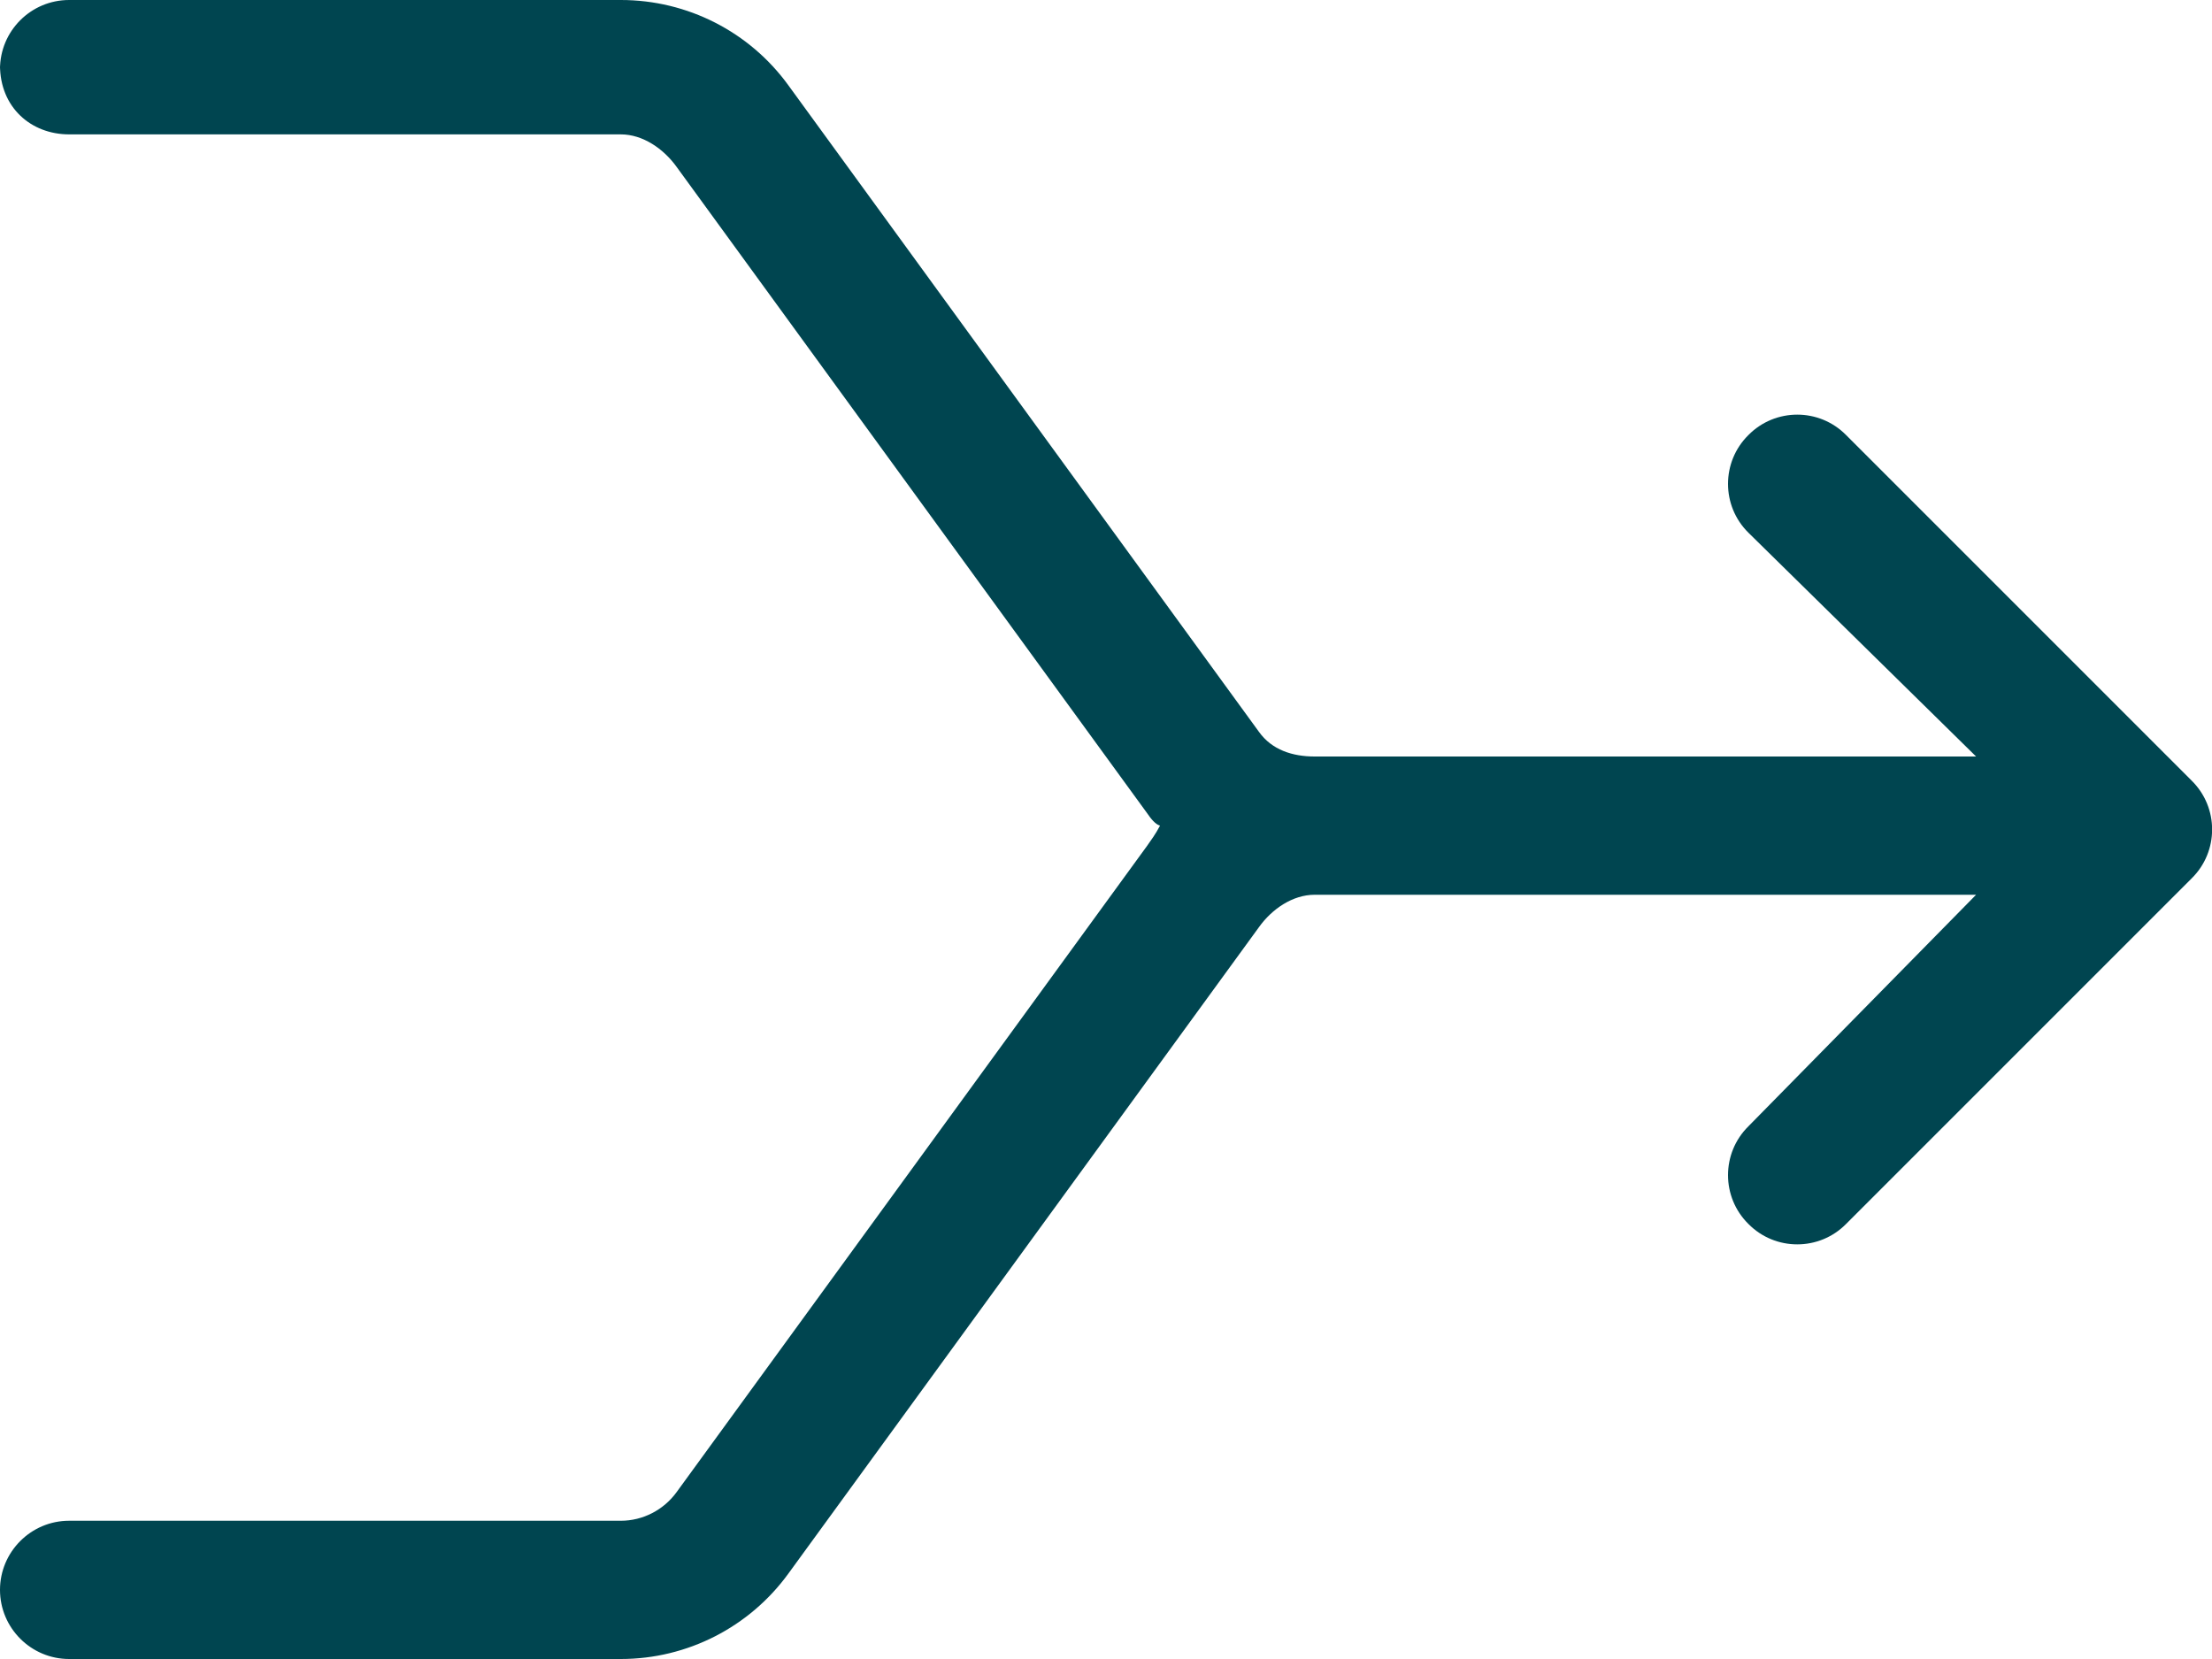
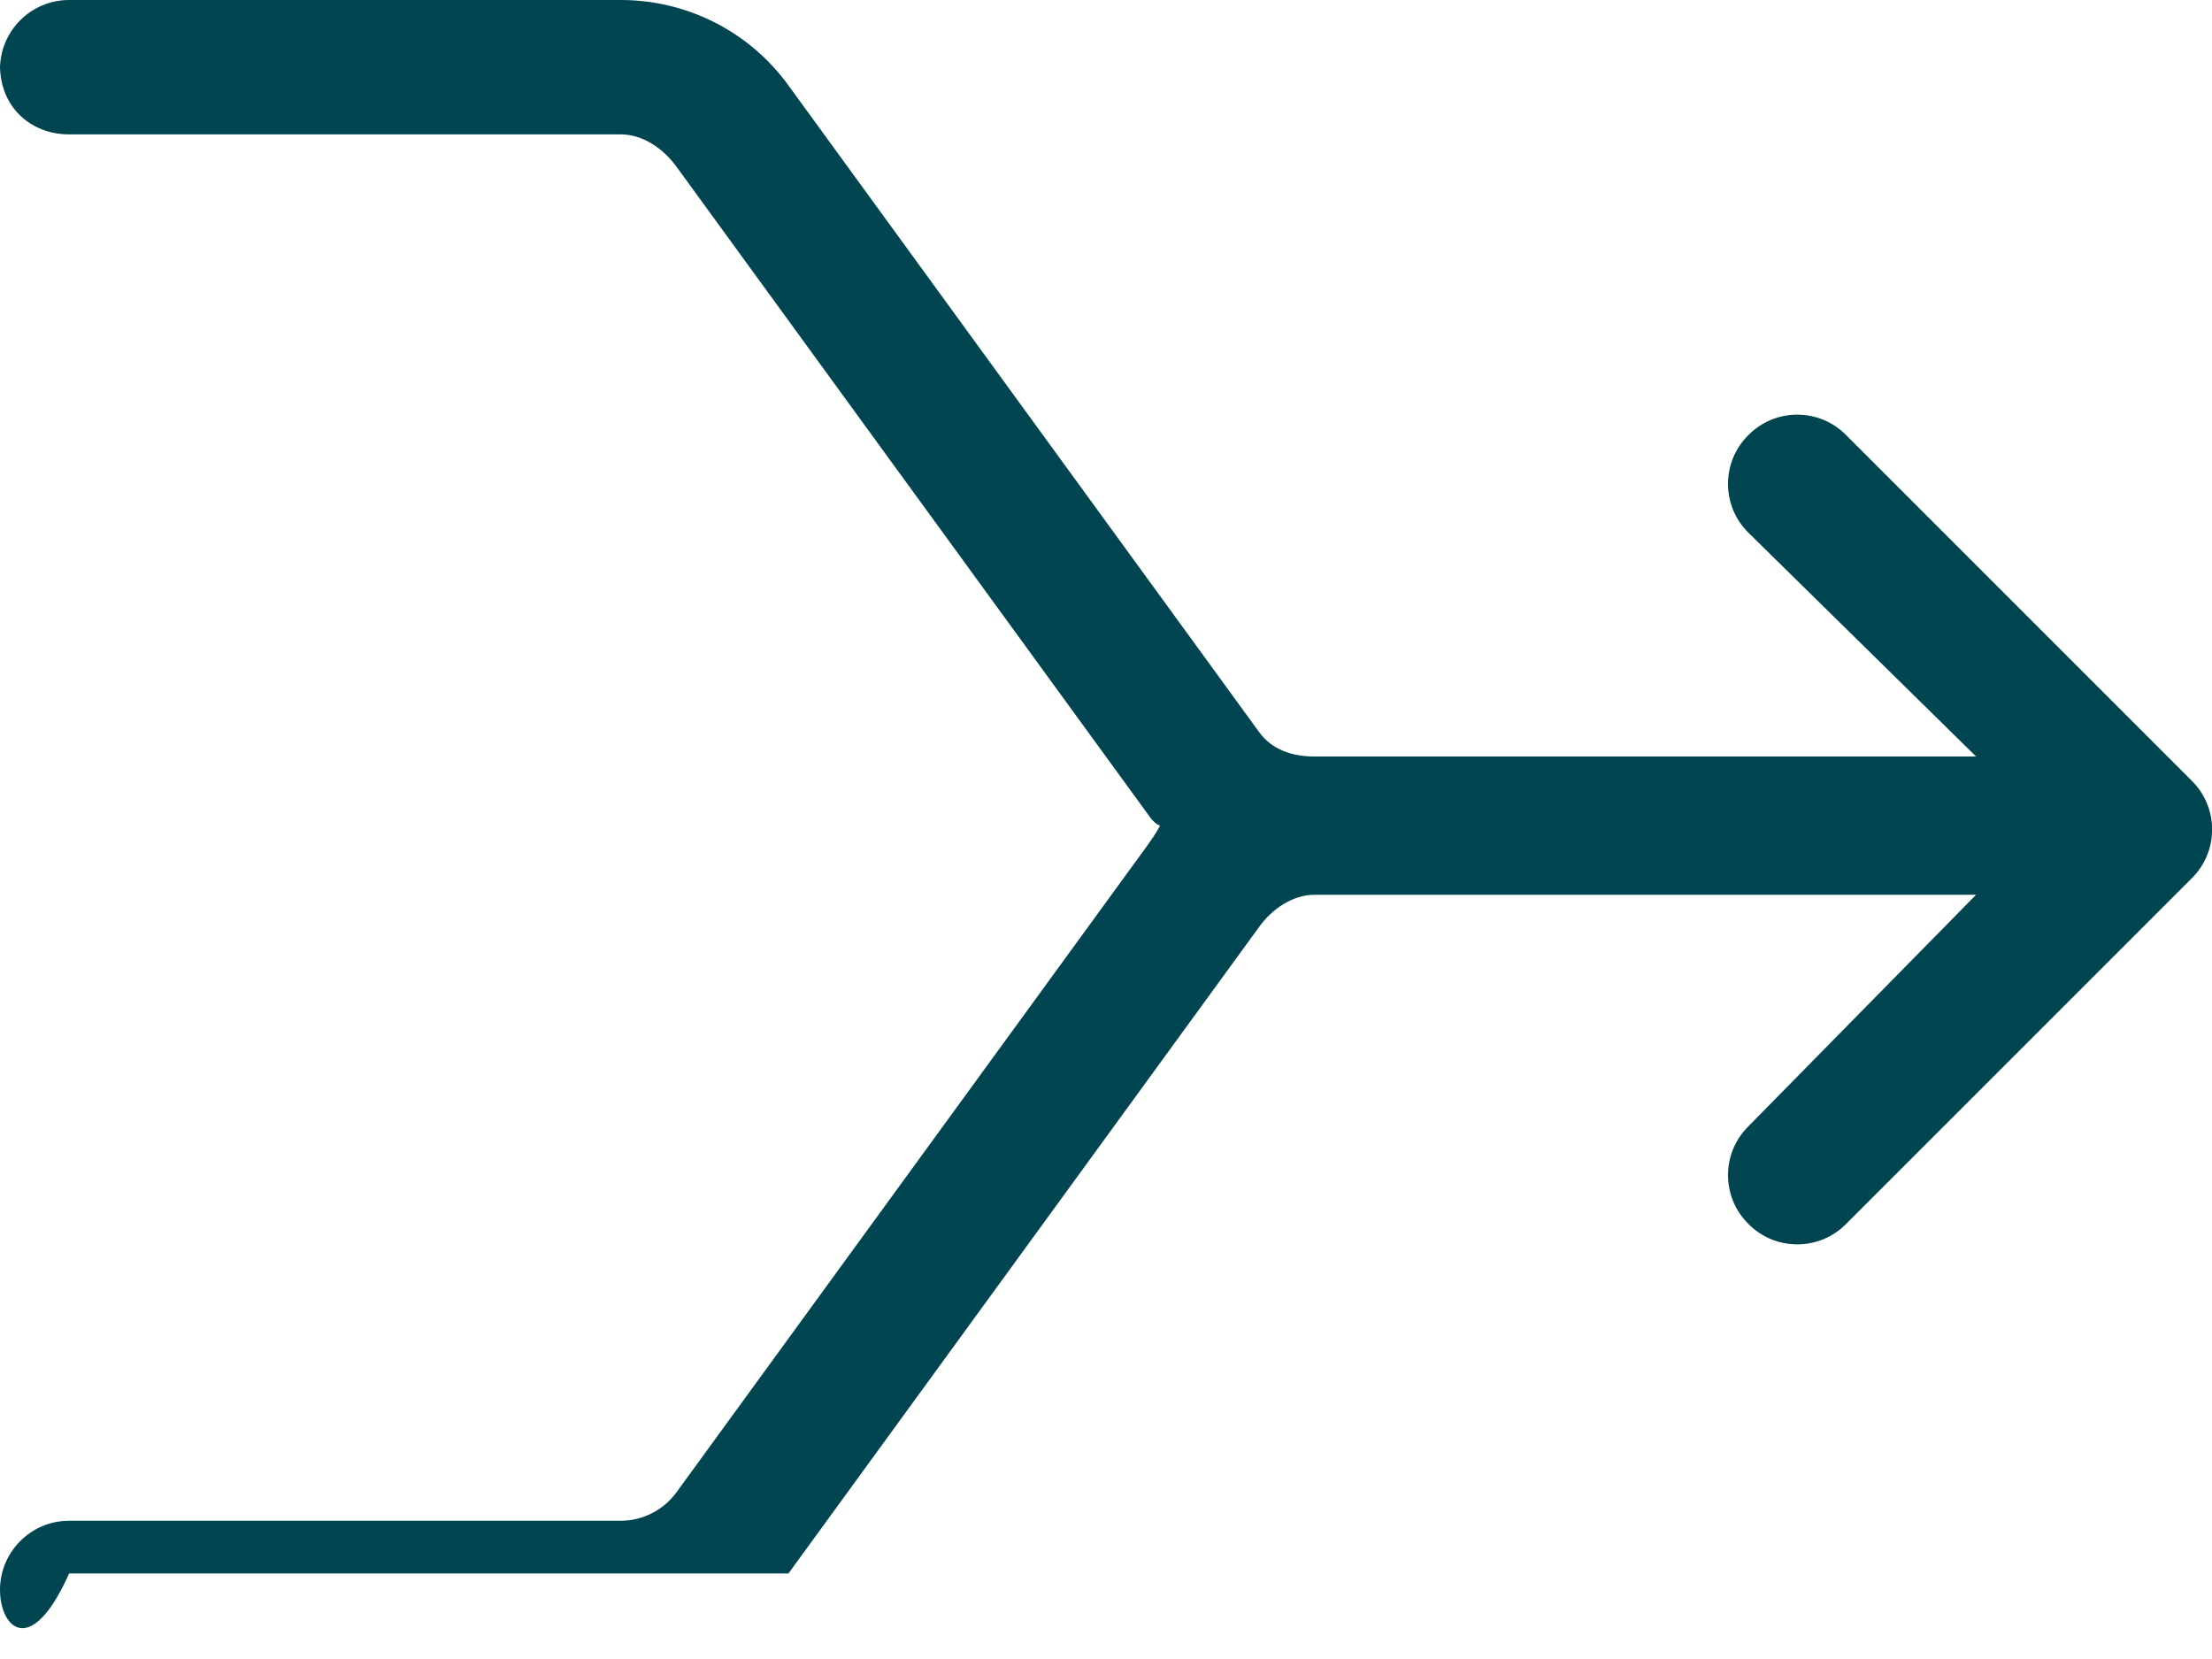
<svg xmlns="http://www.w3.org/2000/svg" width="40" height="30" viewBox="0 0 40 30" fill="none">
-   <path d="M0 1.25C0 0.559 0.56 0 1.25 0H11.227C12.43 0 13.555 0.574 14.258 1.545L22.766 13.234C23 13.562 23.375 13.68 23.773 13.68H35.734L31.617 9.633C31.125 9.148 31.125 8.352 31.617 7.867C32.102 7.375 32.898 7.375 33.383 7.867L39.633 14.117C40.125 14.602 40.125 15.398 39.633 15.883L33.383 22.133C32.898 22.625 32.102 22.625 31.617 22.133C31.125 21.648 31.125 20.852 31.617 20.367L35.734 16.18H23.773C23.375 16.18 23 16.438 22.766 16.766L14.258 28.453C13.555 29.422 12.43 30 11.227 30H1.25C0.56 30 0 29.438 0 28.75C0 28.062 0.56 27.5 1.25 27.5H11.227C11.625 27.5 12 27.305 12.234 26.984L20.742 15.297C20.812 15.195 20.891 15.094 20.977 14.93C20.891 14.906 20.812 14.805 20.742 14.703L12.234 3.016C12 2.691 11.625 2.43 11.227 2.43H1.25C0.56 2.43 0 1.941 0 1.18V1.25Z" fill="#004550" />
+   <path d="M0 1.25C0 0.559 0.56 0 1.25 0H11.227C12.43 0 13.555 0.574 14.258 1.545L22.766 13.234C23 13.562 23.375 13.68 23.773 13.68H35.734L31.617 9.633C31.125 9.148 31.125 8.352 31.617 7.867C32.102 7.375 32.898 7.375 33.383 7.867L39.633 14.117C40.125 14.602 40.125 15.398 39.633 15.883L33.383 22.133C32.898 22.625 32.102 22.625 31.617 22.133C31.125 21.648 31.125 20.852 31.617 20.367L35.734 16.18H23.773C23.375 16.18 23 16.438 22.766 16.766L14.258 28.453H1.25C0.56 30 0 29.438 0 28.75C0 28.062 0.56 27.5 1.25 27.5H11.227C11.625 27.5 12 27.305 12.234 26.984L20.742 15.297C20.812 15.195 20.891 15.094 20.977 14.93C20.891 14.906 20.812 14.805 20.742 14.703L12.234 3.016C12 2.691 11.625 2.43 11.227 2.43H1.25C0.56 2.43 0 1.941 0 1.18V1.25Z" fill="#004550" />
</svg>